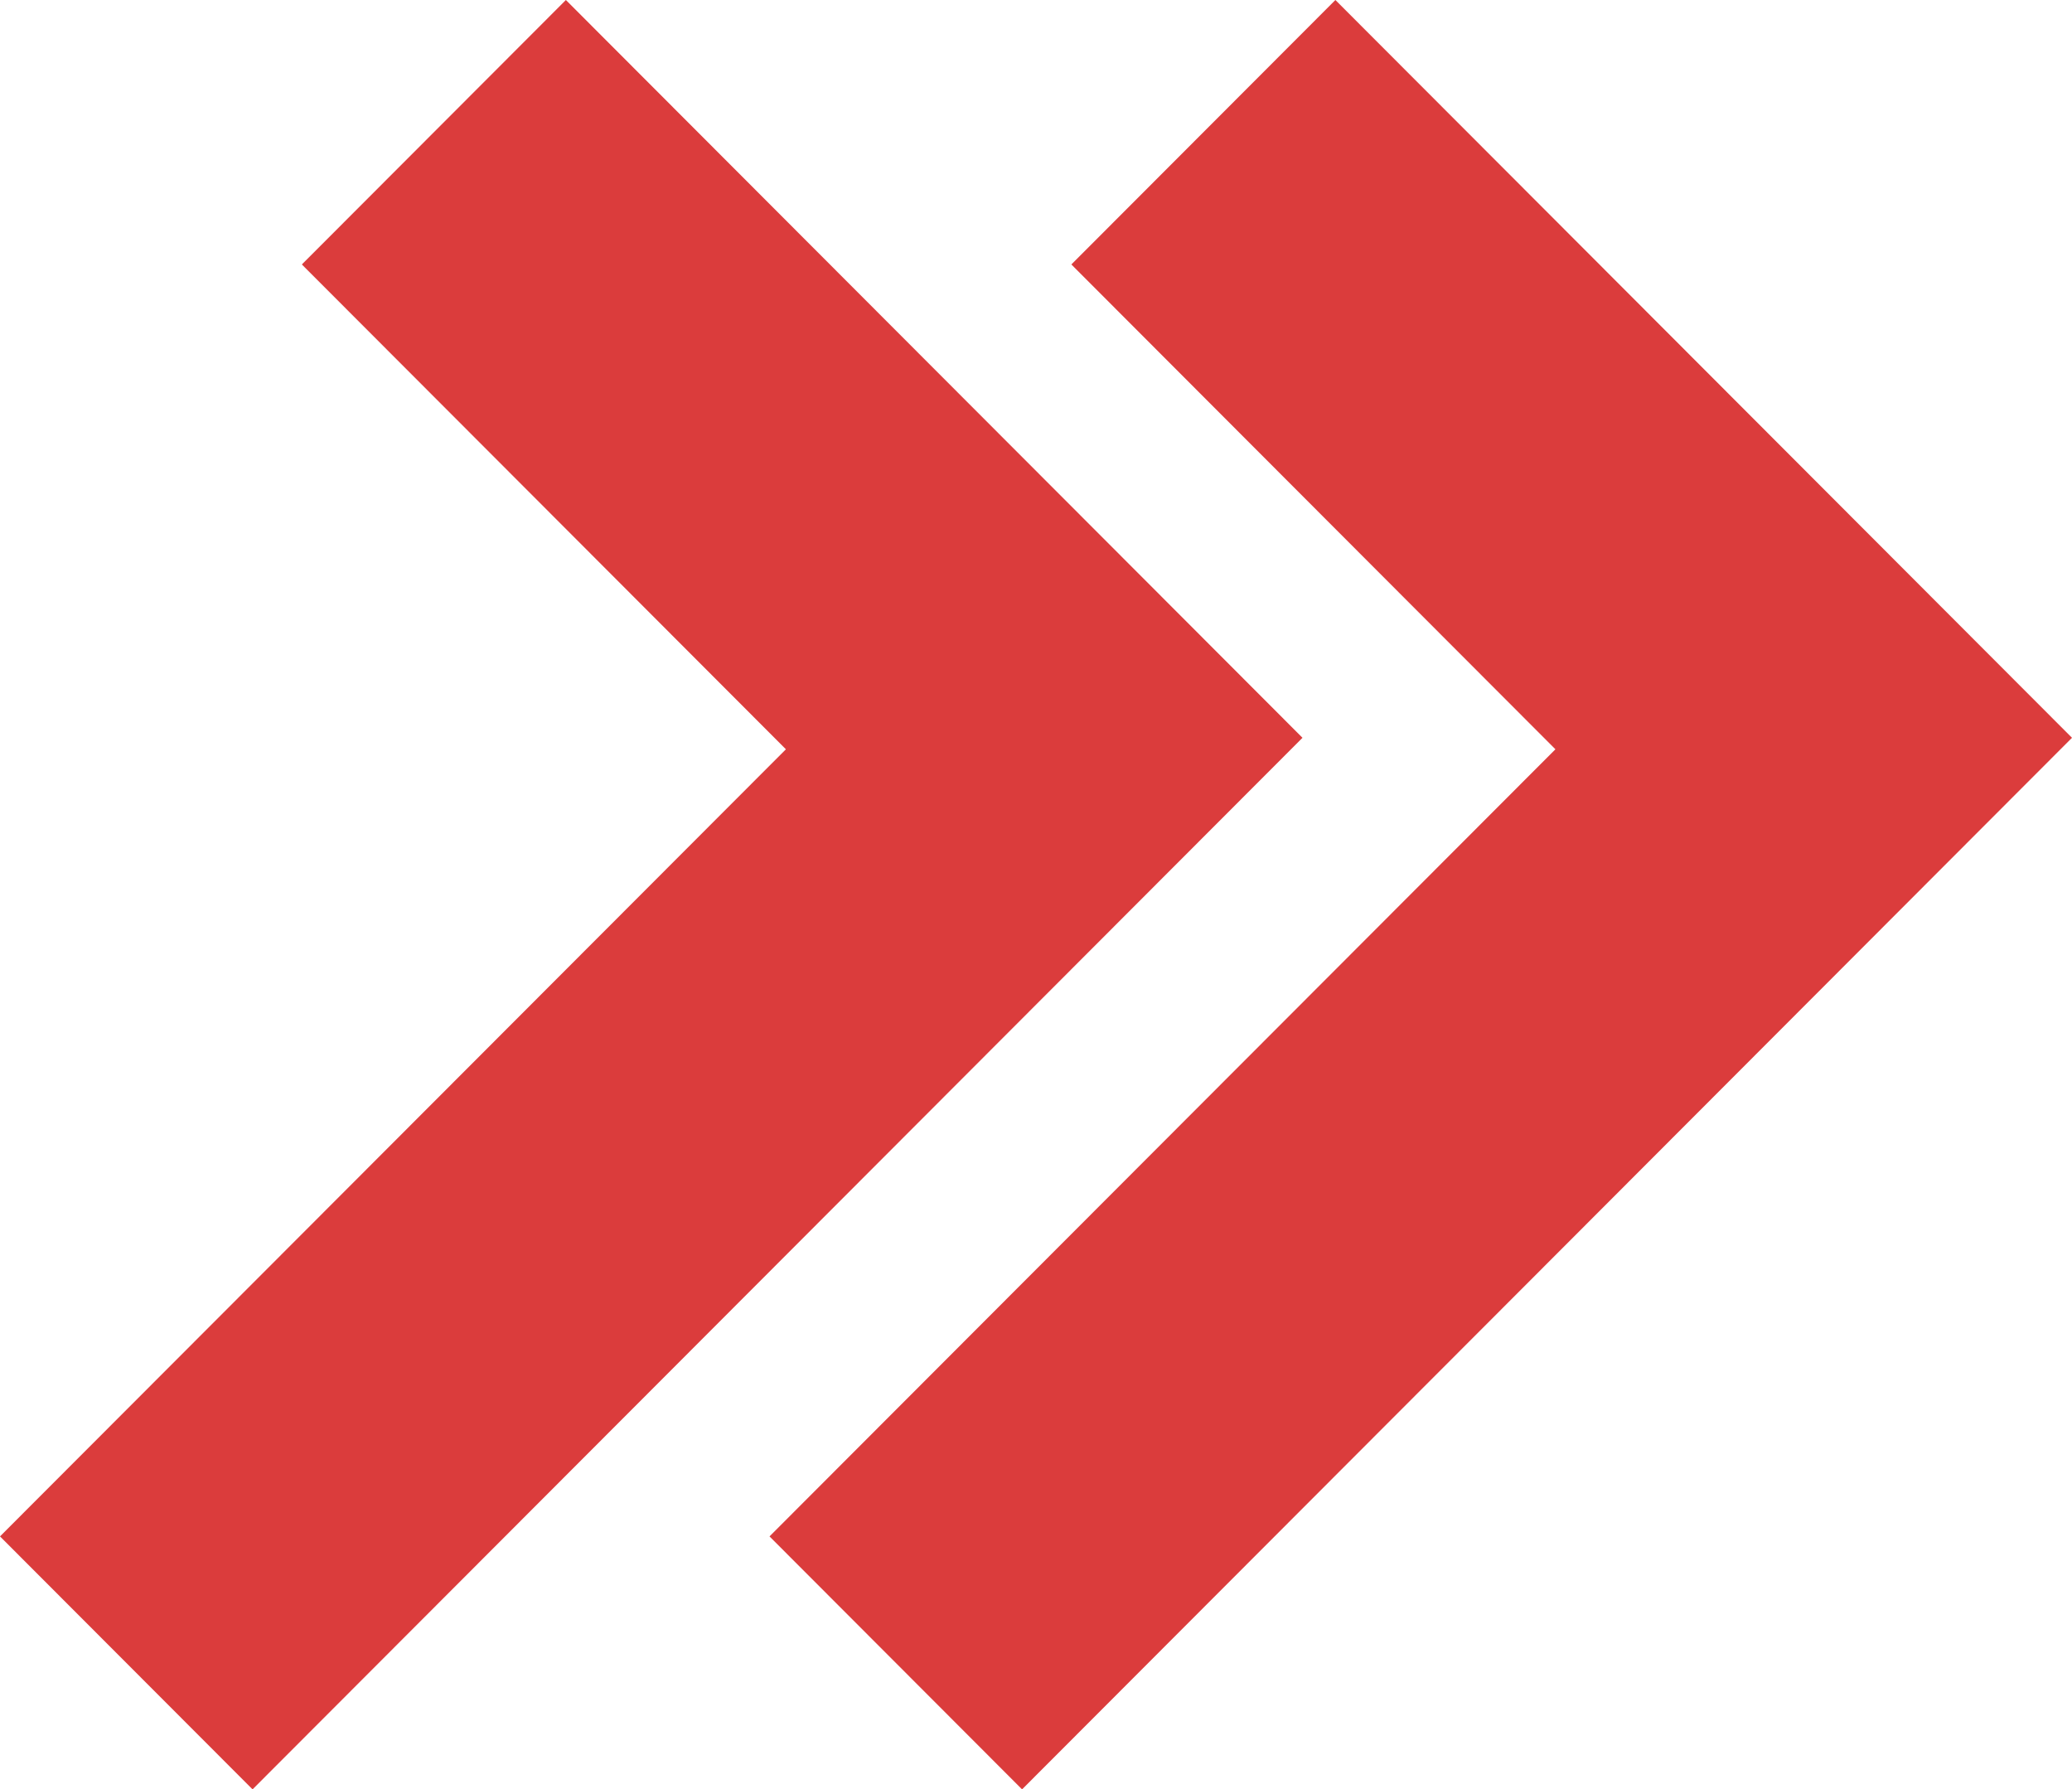
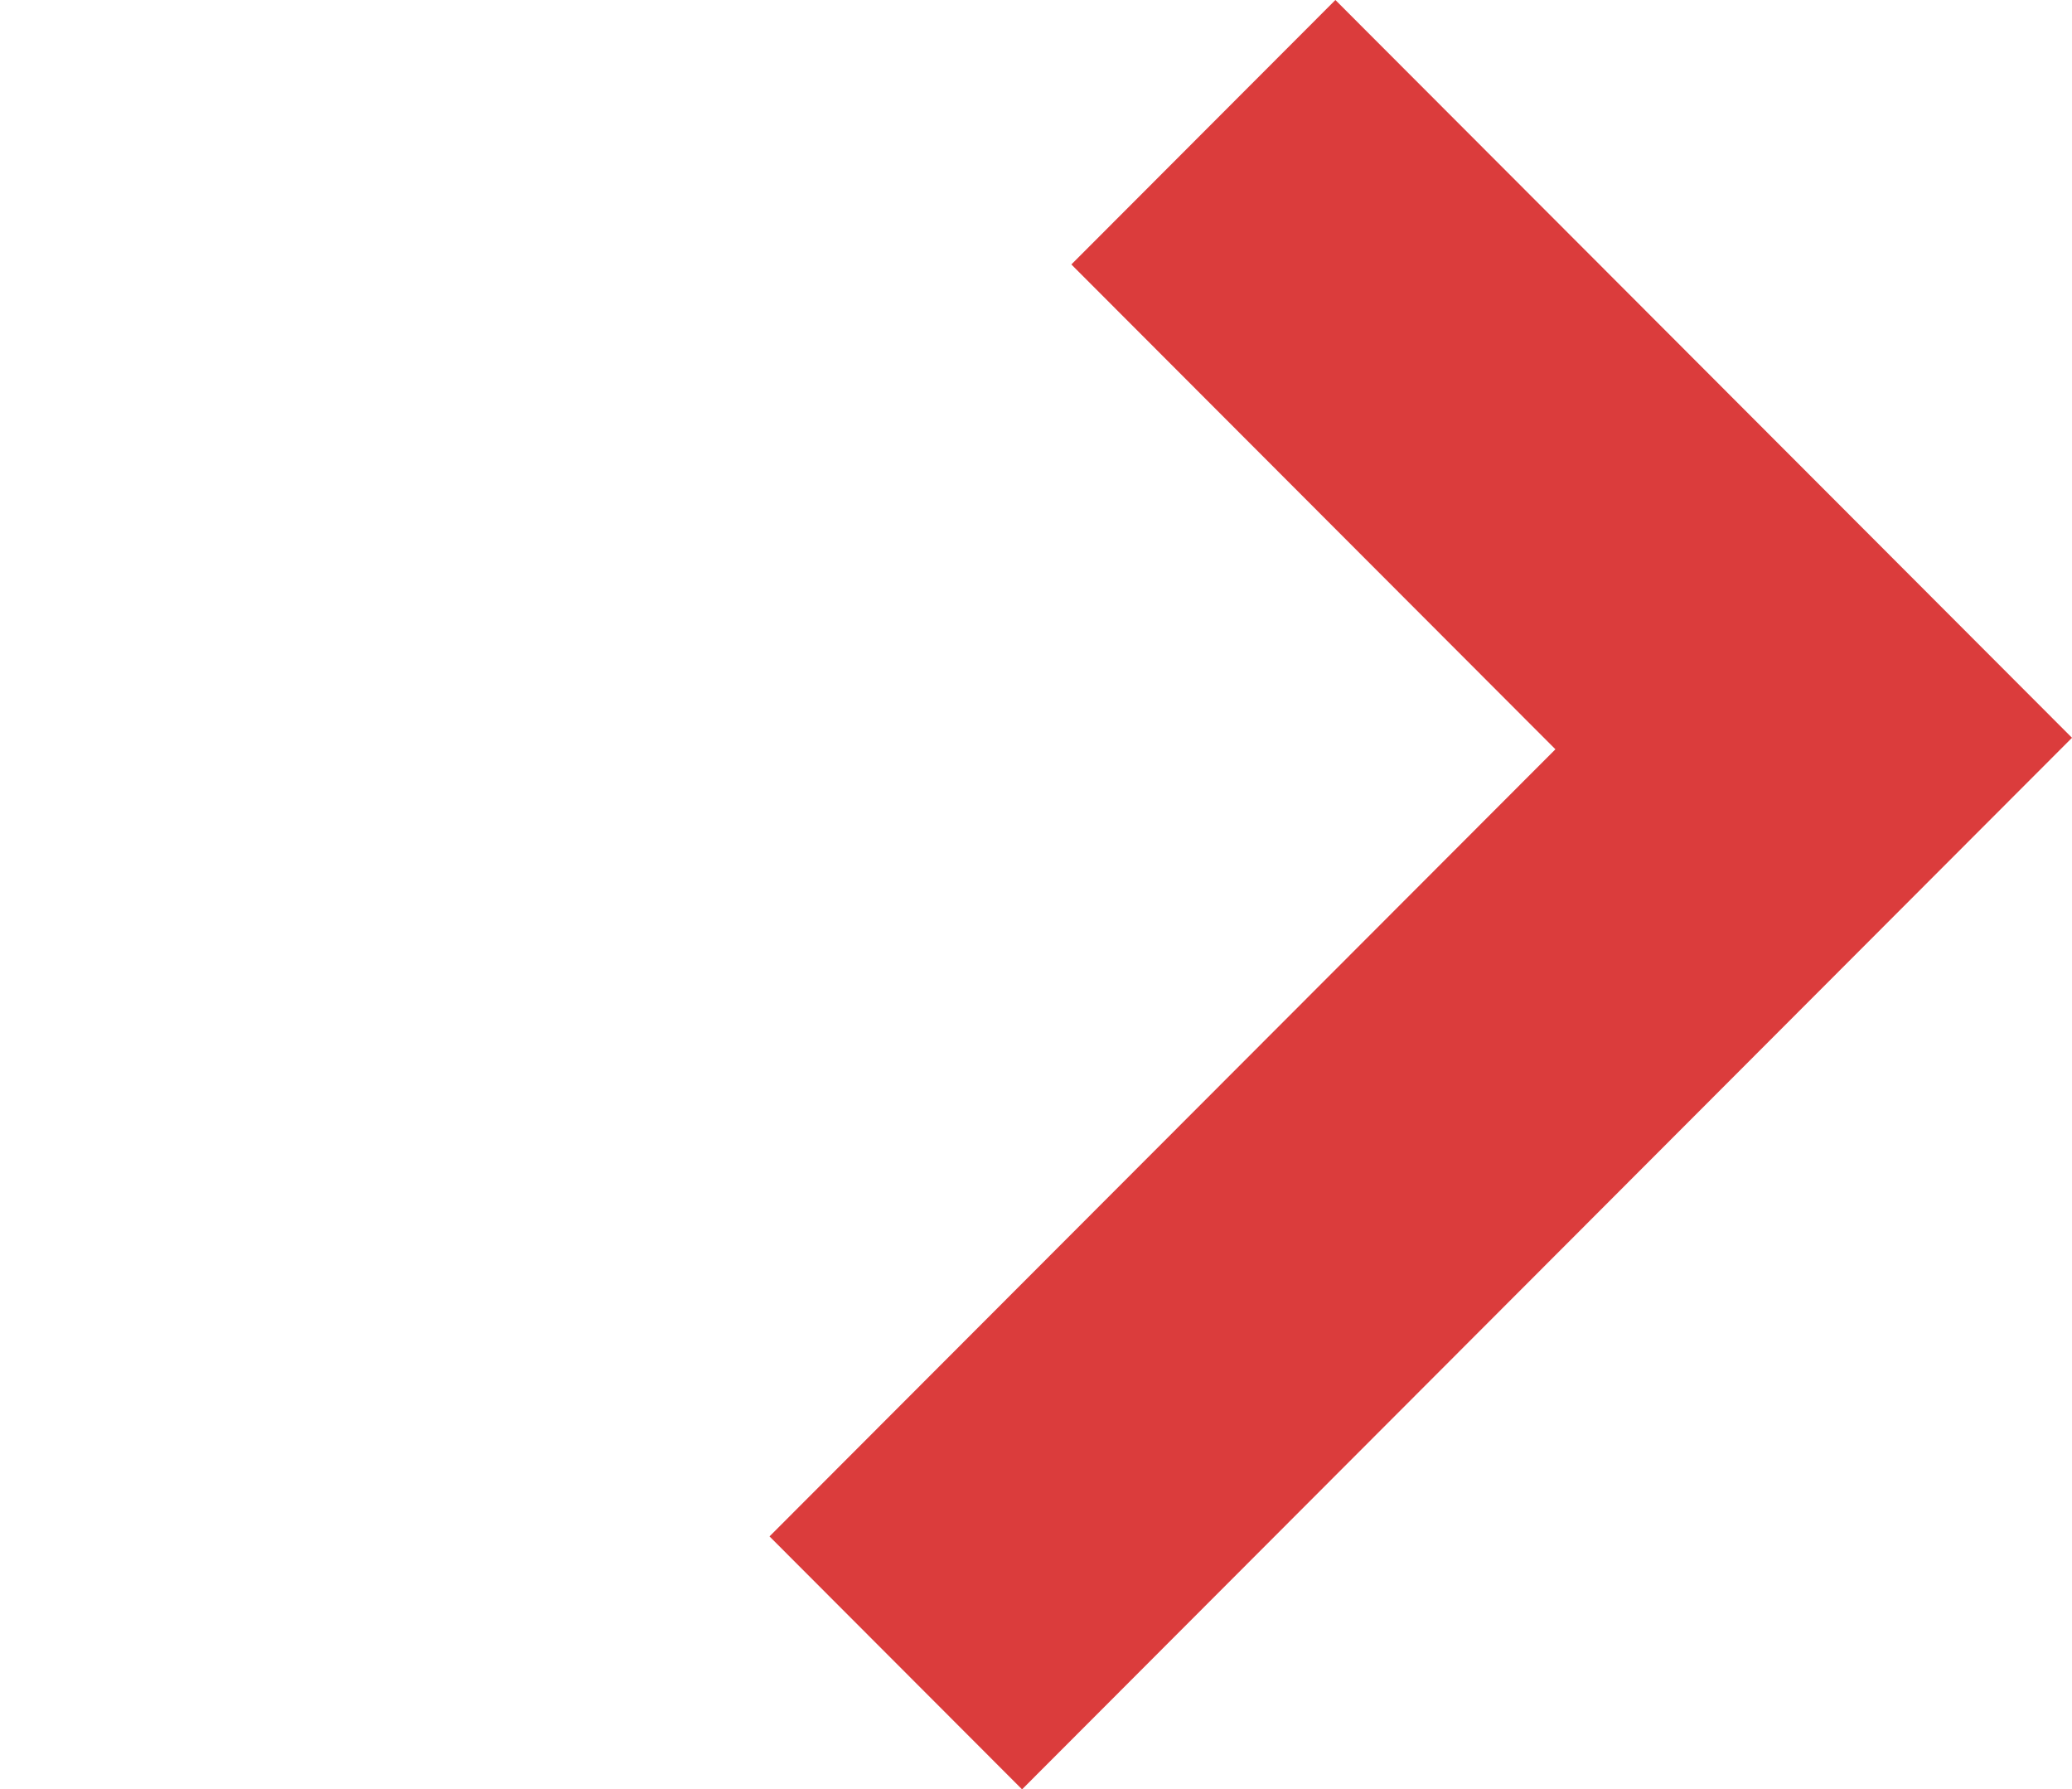
<svg xmlns="http://www.w3.org/2000/svg" width="871" height="752" viewBox="0 0 871 752" fill="none">
-   <path d="M330.369 314.897L0 645.692L106.164 752L547.523 310.065L237.878 0L126.888 111.14L330.369 314.897Z" fill="#DB3C3C" />
  <path d="M653.846 314.897L323.477 645.692L429.641 752L871 310.065L561.355 0L450.365 111.14L653.846 314.897Z" fill="#DB3C3C" />
</svg>